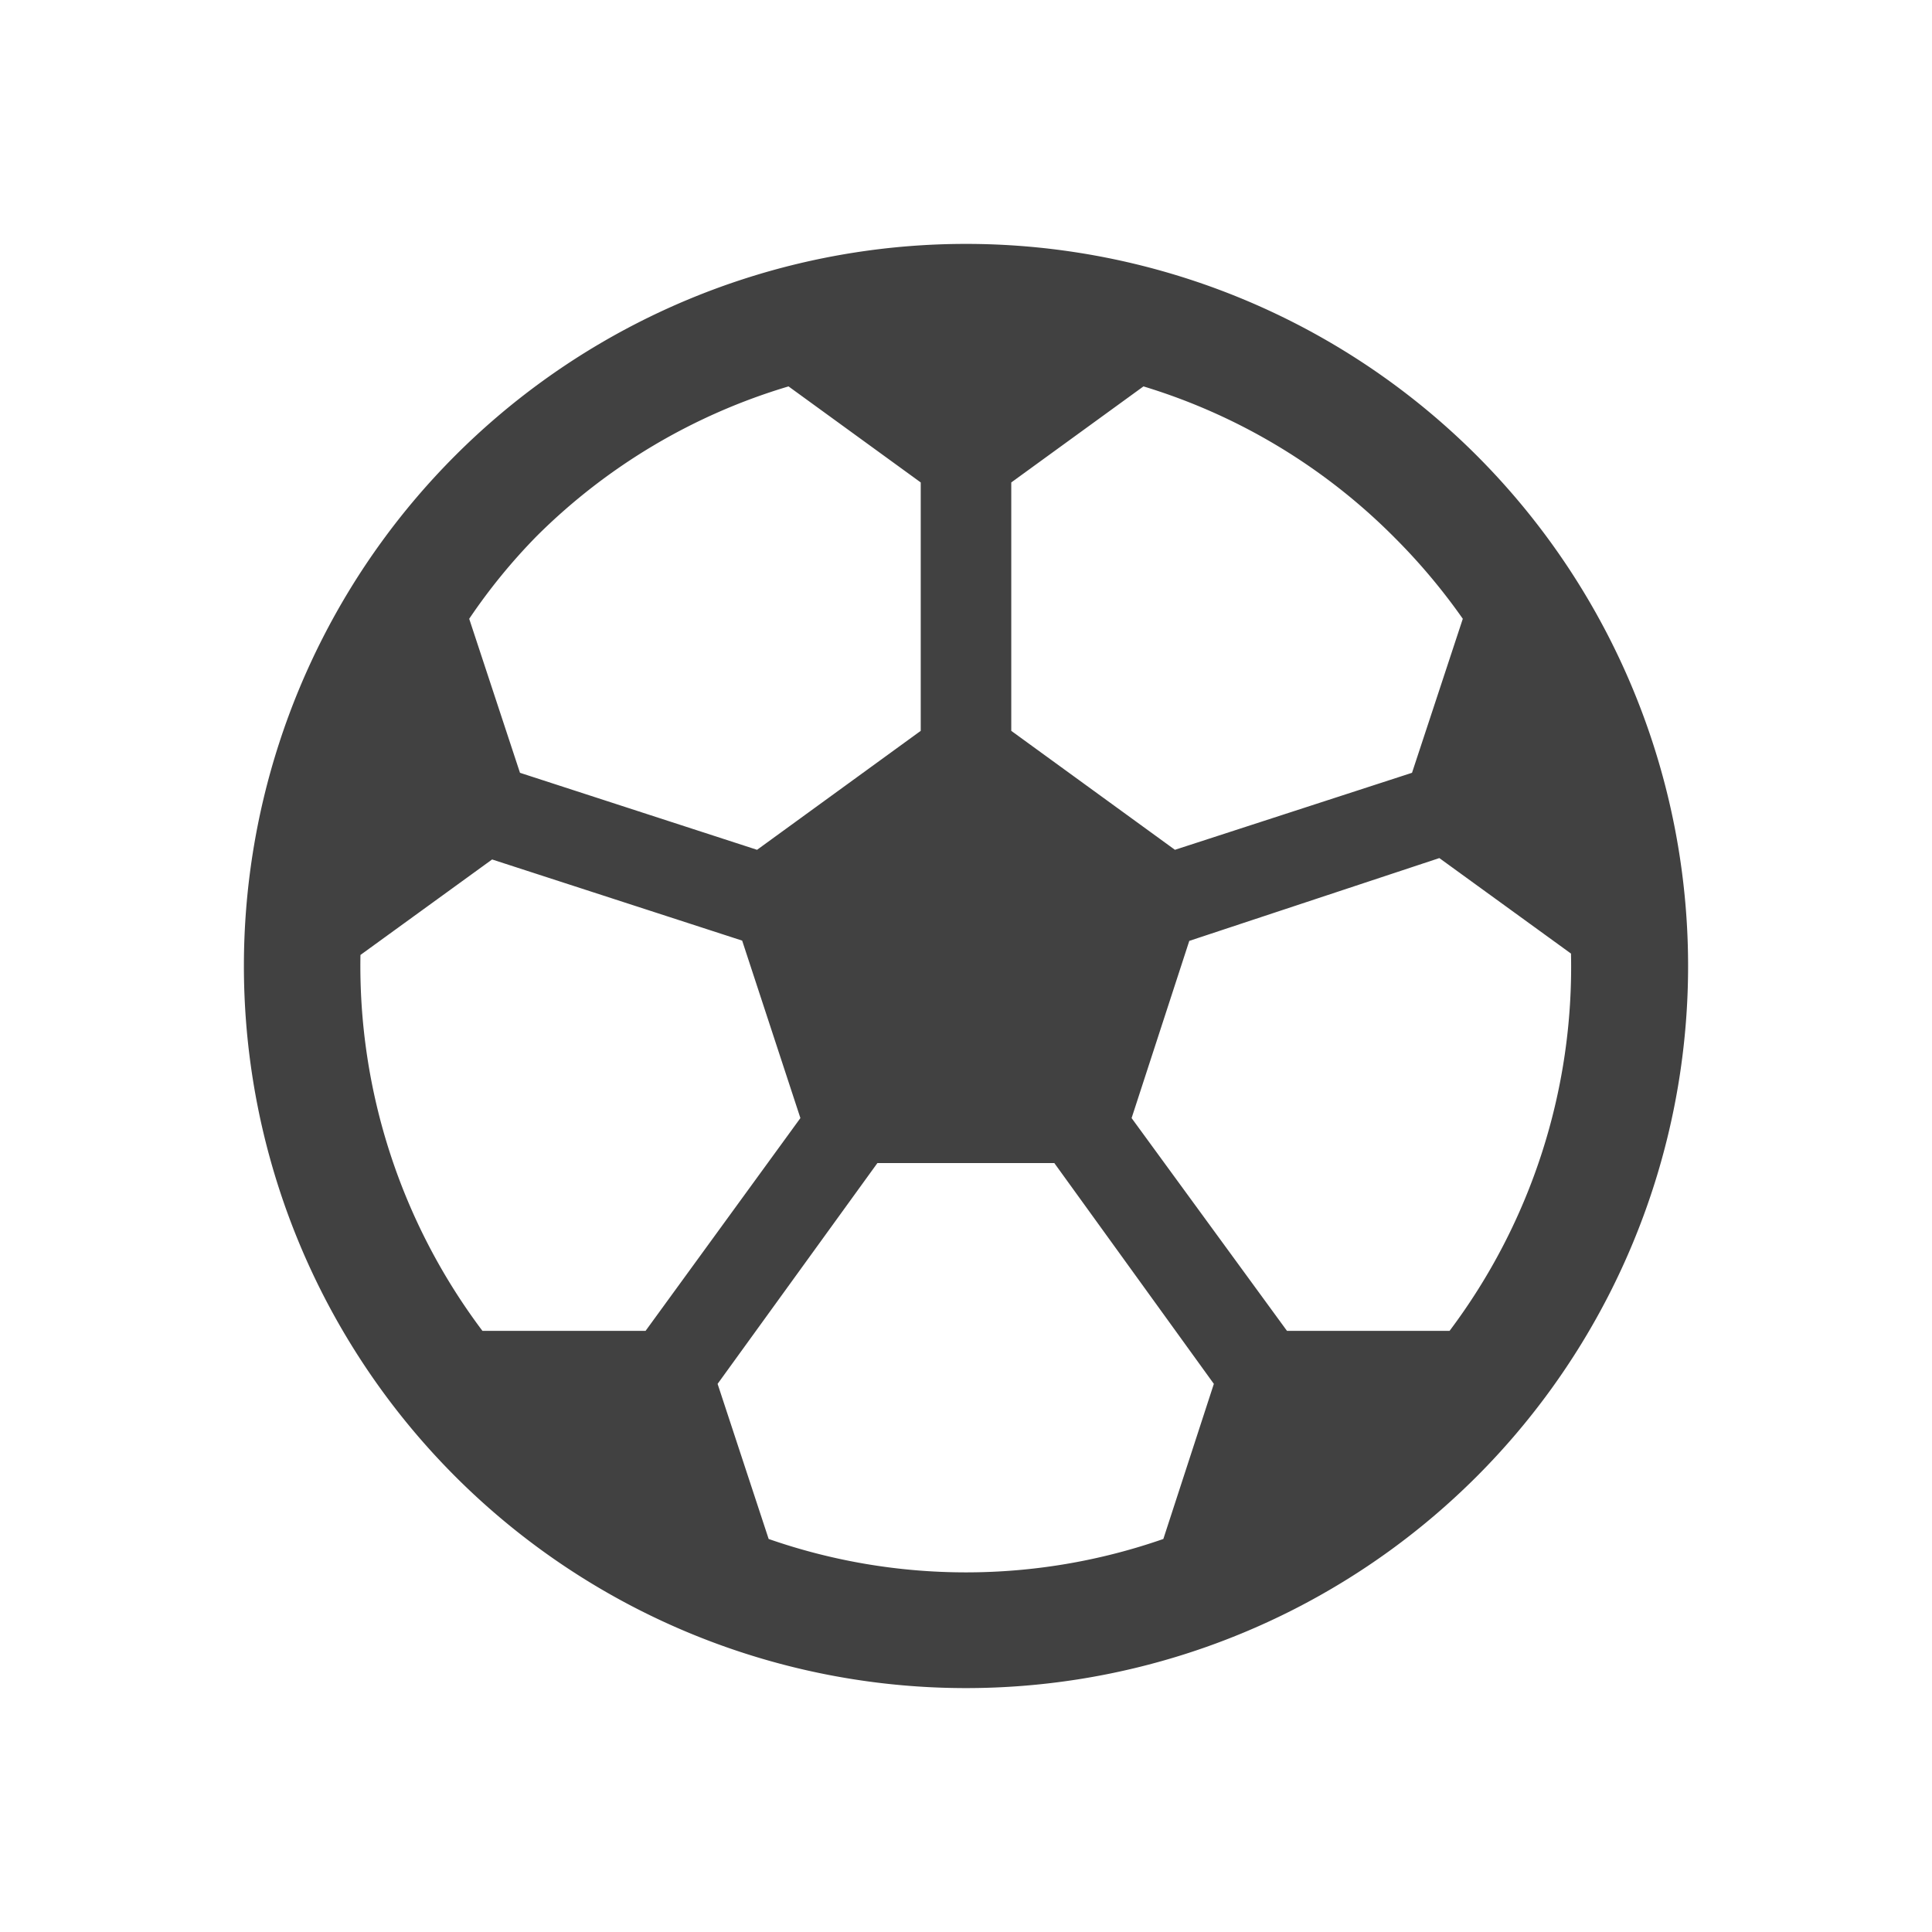
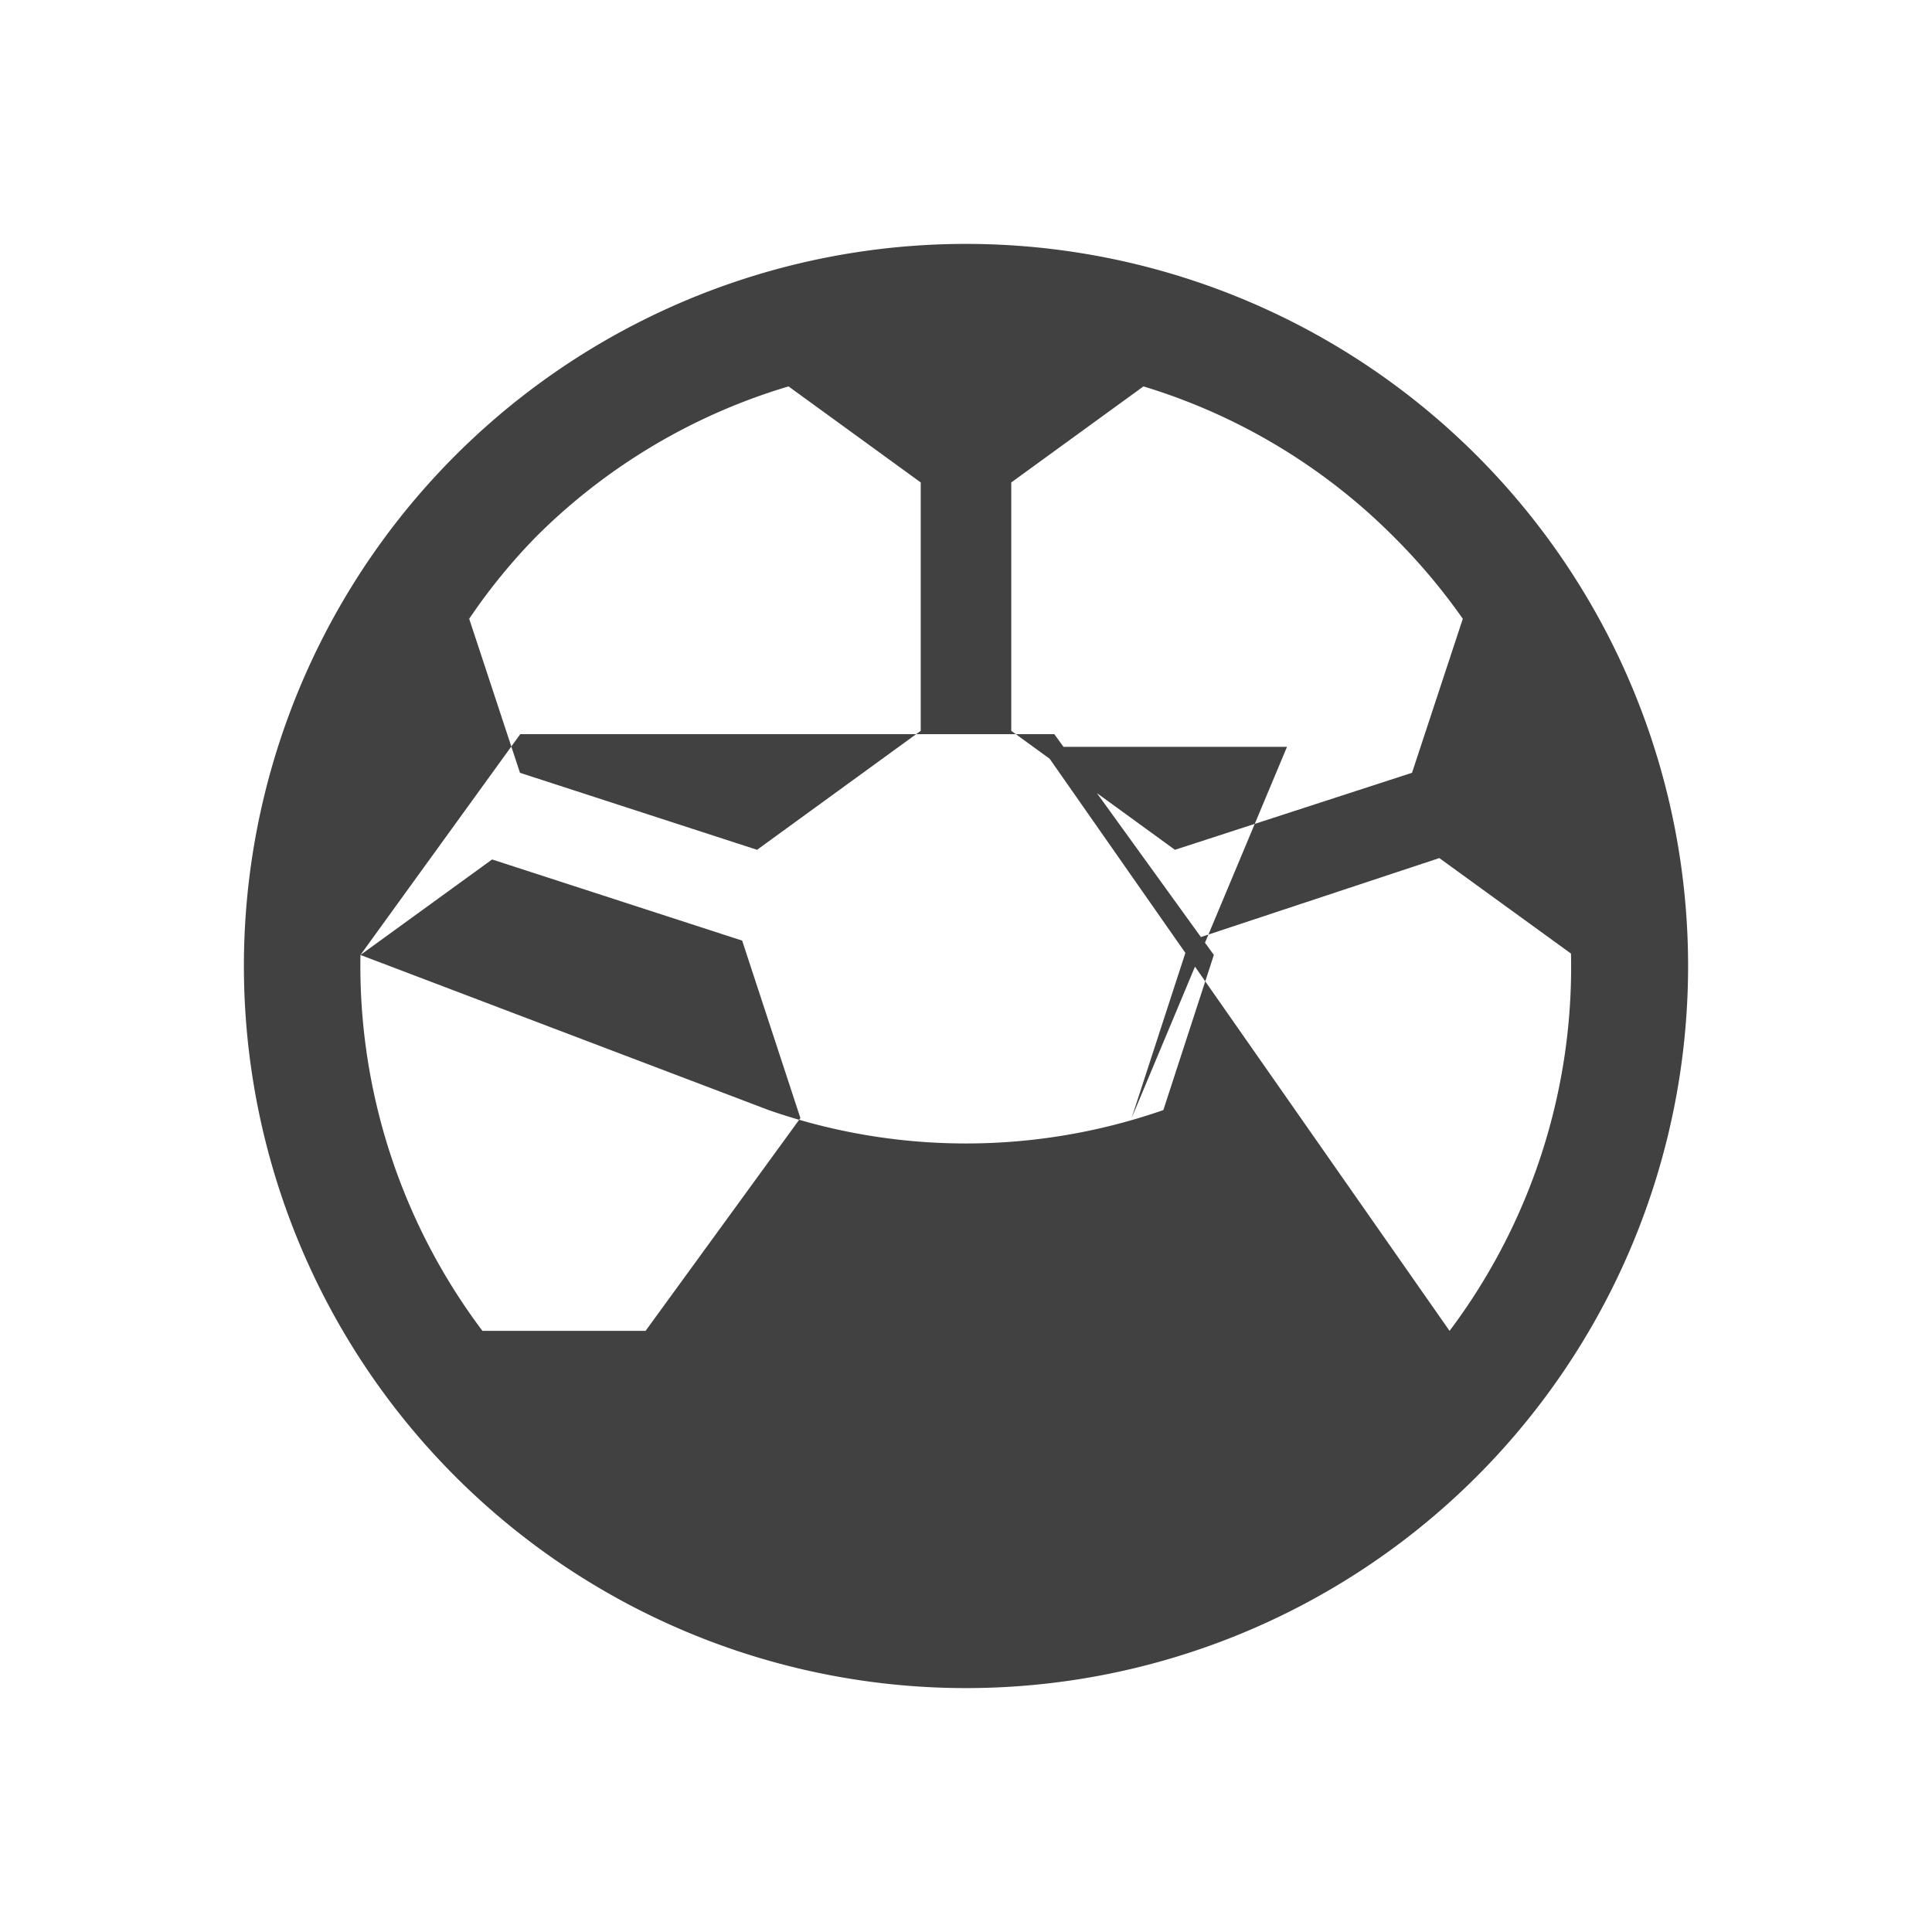
<svg xmlns="http://www.w3.org/2000/svg" id="Õ__1" data-name="Õº≤„_1" viewBox="0 0 70 70">
  <defs>
    <style>.cls-1{fill:#414141;}</style>
  </defs>
  <title>soccer</title>
-   <path class="cls-1" d="M53.5,16.5a26.16,26.16,0,0,0-37,37,26.16,26.16,0,0,0,37-37ZM53,22.42,51.16,28l-8.59,2.79-5.93-4.31v-9L41.43,14a21.71,21.71,0,0,1,9.1,5.48A22,22,0,0,1,53,22.42ZM28.57,14l4.79,3.48v9l-5.93,4.31L18.84,28,17,22.42a21.18,21.18,0,0,1,2.45-3A21.71,21.71,0,0,1,28.57,14ZM13.06,34.6l4.77-3.46,9.06,2.94L29,40.51l-5.61,7.71H17.48A22,22,0,0,1,13.06,34.6ZM27.85,55.76,26,50.14l5.79-8H38.2l5.78,8-1.83,5.62a21.73,21.73,0,0,1-14.3,0Zm24.67-7.54H46.63L41,40.51l2.09-6.42,9.06-3,4.77,3.46A21.94,21.94,0,0,1,52.52,48.22Z" />
+   <path class="cls-1" d="M53.5,16.5a26.16,26.16,0,0,0-37,37,26.16,26.16,0,0,0,37-37ZM53,22.42,51.16,28l-8.59,2.79-5.93-4.31v-9L41.43,14a21.71,21.71,0,0,1,9.1,5.48A22,22,0,0,1,53,22.42ZM28.57,14l4.79,3.48v9l-5.93,4.31L18.84,28,17,22.42a21.18,21.18,0,0,1,2.45-3A21.71,21.71,0,0,1,28.57,14ZM13.06,34.6l4.77-3.46,9.06,2.94L29,40.51l-5.61,7.71H17.48A22,22,0,0,1,13.06,34.6Zl5.79-8H38.2l5.78,8-1.83,5.62a21.73,21.73,0,0,1-14.3,0Zm24.67-7.54H46.63L41,40.51l2.09-6.42,9.06-3,4.77,3.46A21.94,21.94,0,0,1,52.52,48.22Z" />
</svg>